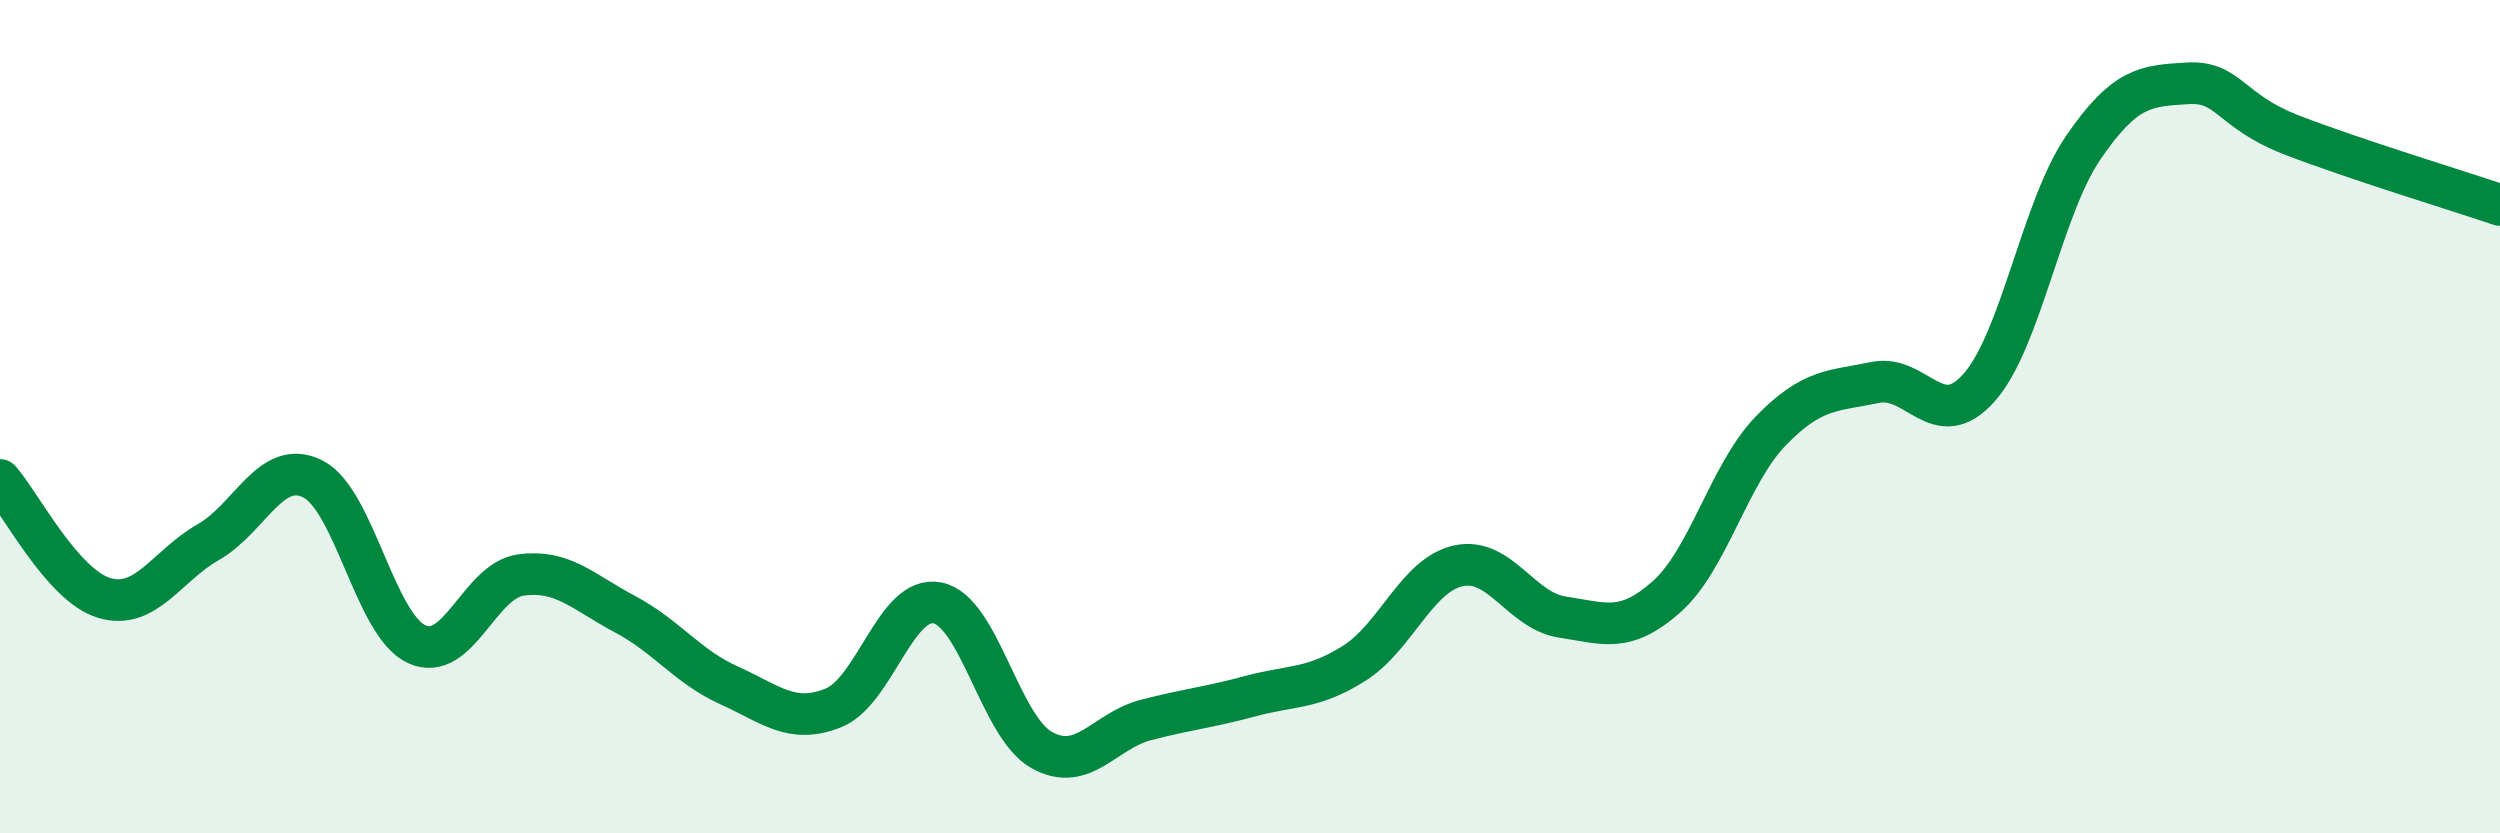
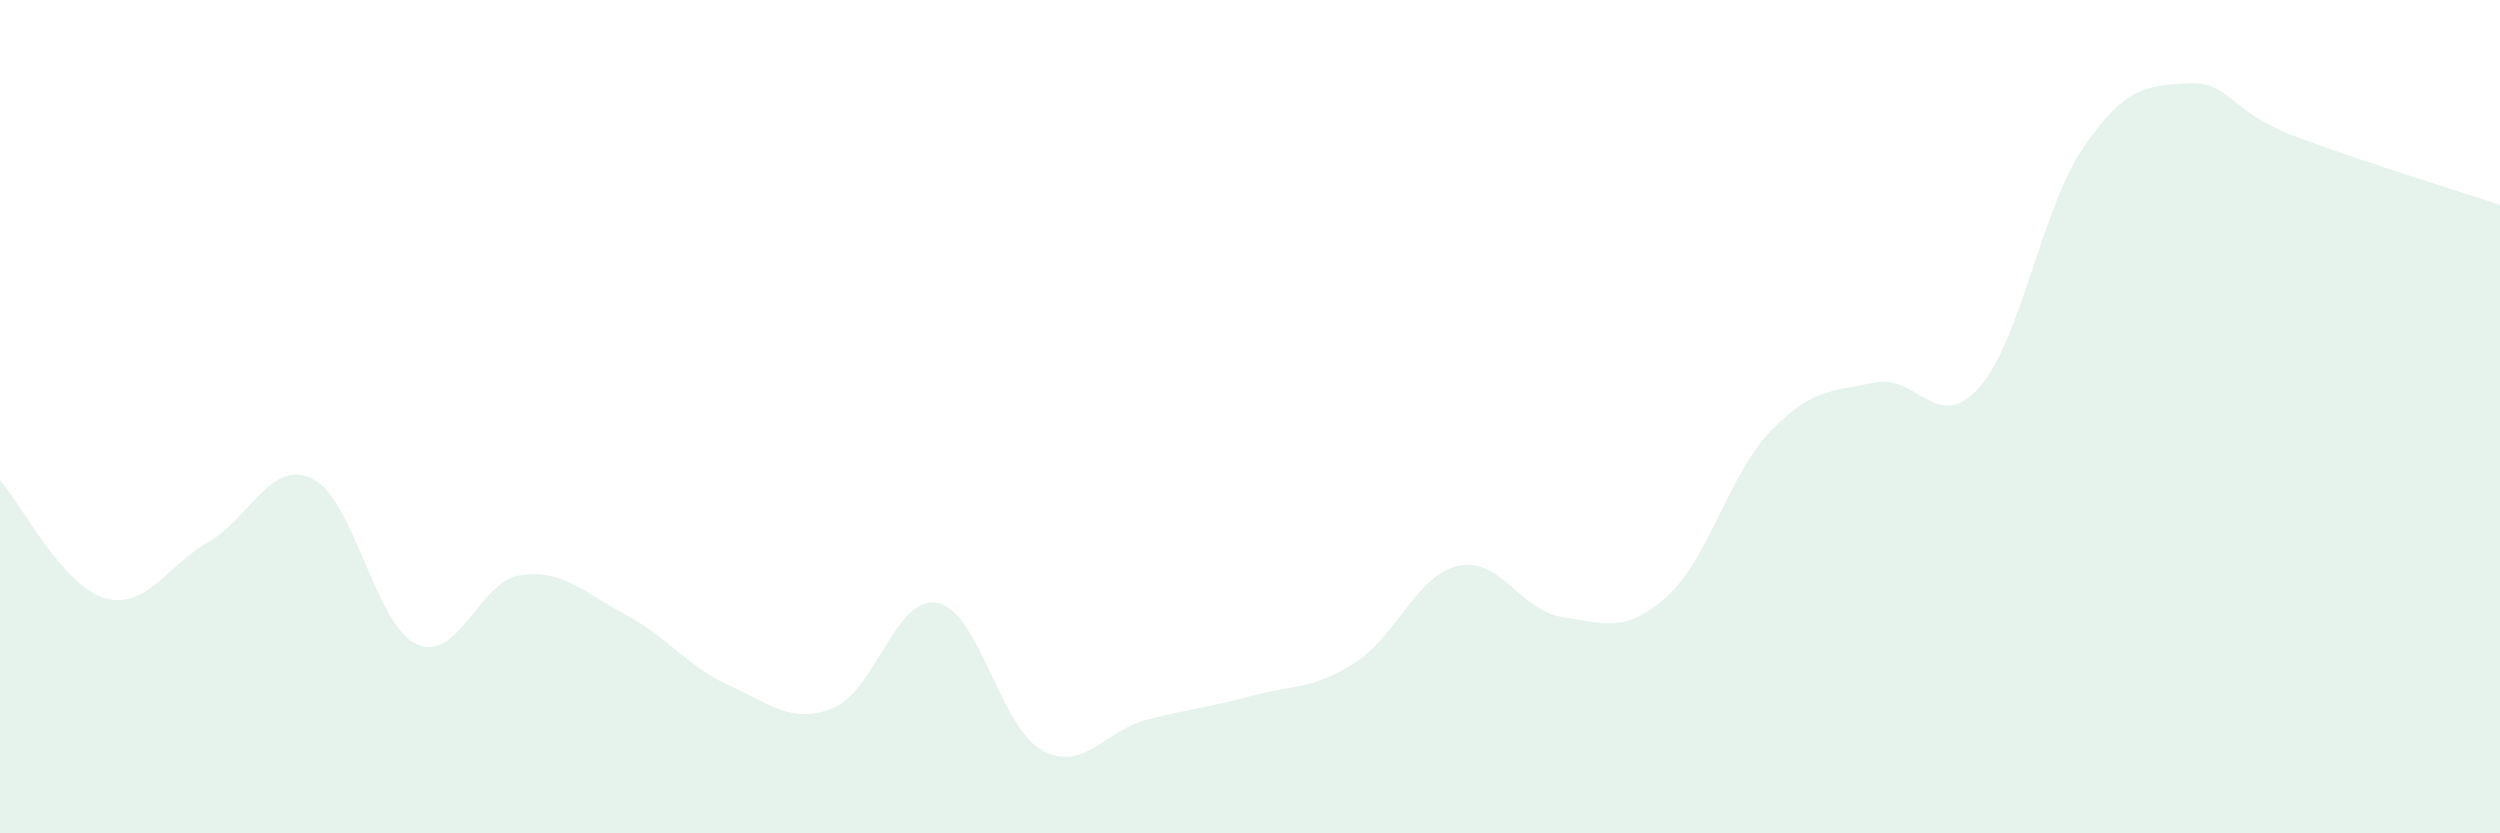
<svg xmlns="http://www.w3.org/2000/svg" width="60" height="20" viewBox="0 0 60 20">
  <path d="M 0,11.52 C 0.5,12.09 1.5,14.05 2.5,14.35 C 3.5,14.65 4,13.58 5,13.01 C 6,12.44 6.5,11 7.5,11.49 C 8.5,11.98 9,15 10,15.46 C 11,15.92 11.5,13.94 12.5,13.8 C 13.5,13.66 14,14.21 15,14.74 C 16,15.27 16.5,16 17.5,16.45 C 18.5,16.9 19,17.39 20,16.99 C 21,16.59 21.5,14.27 22.5,14.47 C 23.5,14.67 24,17.44 25,18 C 26,18.56 26.5,17.54 27.5,17.28 C 28.5,17.02 29,16.98 30,16.71 C 31,16.44 31.5,16.55 32.5,15.92 C 33.5,15.29 34,13.8 35,13.58 C 36,13.36 36.5,14.66 37.5,14.81 C 38.5,14.96 39,15.21 40,14.32 C 41,13.43 41.5,11.37 42.5,10.34 C 43.5,9.31 44,9.39 45,9.18 C 46,8.97 46.5,10.43 47.5,9.3 C 48.5,8.17 49,5 50,3.54 C 51,2.08 51.5,2.06 52.5,2 C 53.5,1.94 53.5,2.66 55,3.24 C 56.5,3.82 59,4.58 60,4.92L60 20L0 20Z" fill="#008740" opacity="0.1" stroke-linecap="round" stroke-linejoin="round" />
-   <path d="M 0,11.52 C 0.5,12.09 1.5,14.05 2.5,14.35 C 3.5,14.65 4,13.58 5,13.01 C 6,12.44 6.5,11 7.5,11.49 C 8.5,11.98 9,15 10,15.46 C 11,15.92 11.5,13.94 12.5,13.8 C 13.5,13.66 14,14.21 15,14.74 C 16,15.27 16.5,16 17.5,16.45 C 18.5,16.9 19,17.39 20,16.99 C 21,16.59 21.5,14.27 22.5,14.47 C 23.5,14.67 24,17.44 25,18 C 26,18.56 26.5,17.54 27.5,17.28 C 28.5,17.02 29,16.98 30,16.71 C 31,16.44 31.5,16.55 32.5,15.92 C 33.5,15.29 34,13.8 35,13.58 C 36,13.36 36.5,14.66 37.5,14.81 C 38.5,14.96 39,15.21 40,14.32 C 41,13.43 41.5,11.37 42.5,10.34 C 43.5,9.31 44,9.39 45,9.18 C 46,8.97 46.5,10.43 47.5,9.3 C 48.5,8.17 49,5 50,3.54 C 51,2.08 51.5,2.06 52.5,2 C 53.5,1.94 53.5,2.66 55,3.24 C 56.5,3.82 59,4.58 60,4.92" stroke="#008740" stroke-width="1" fill="none" stroke-linecap="round" stroke-linejoin="round" />
</svg>